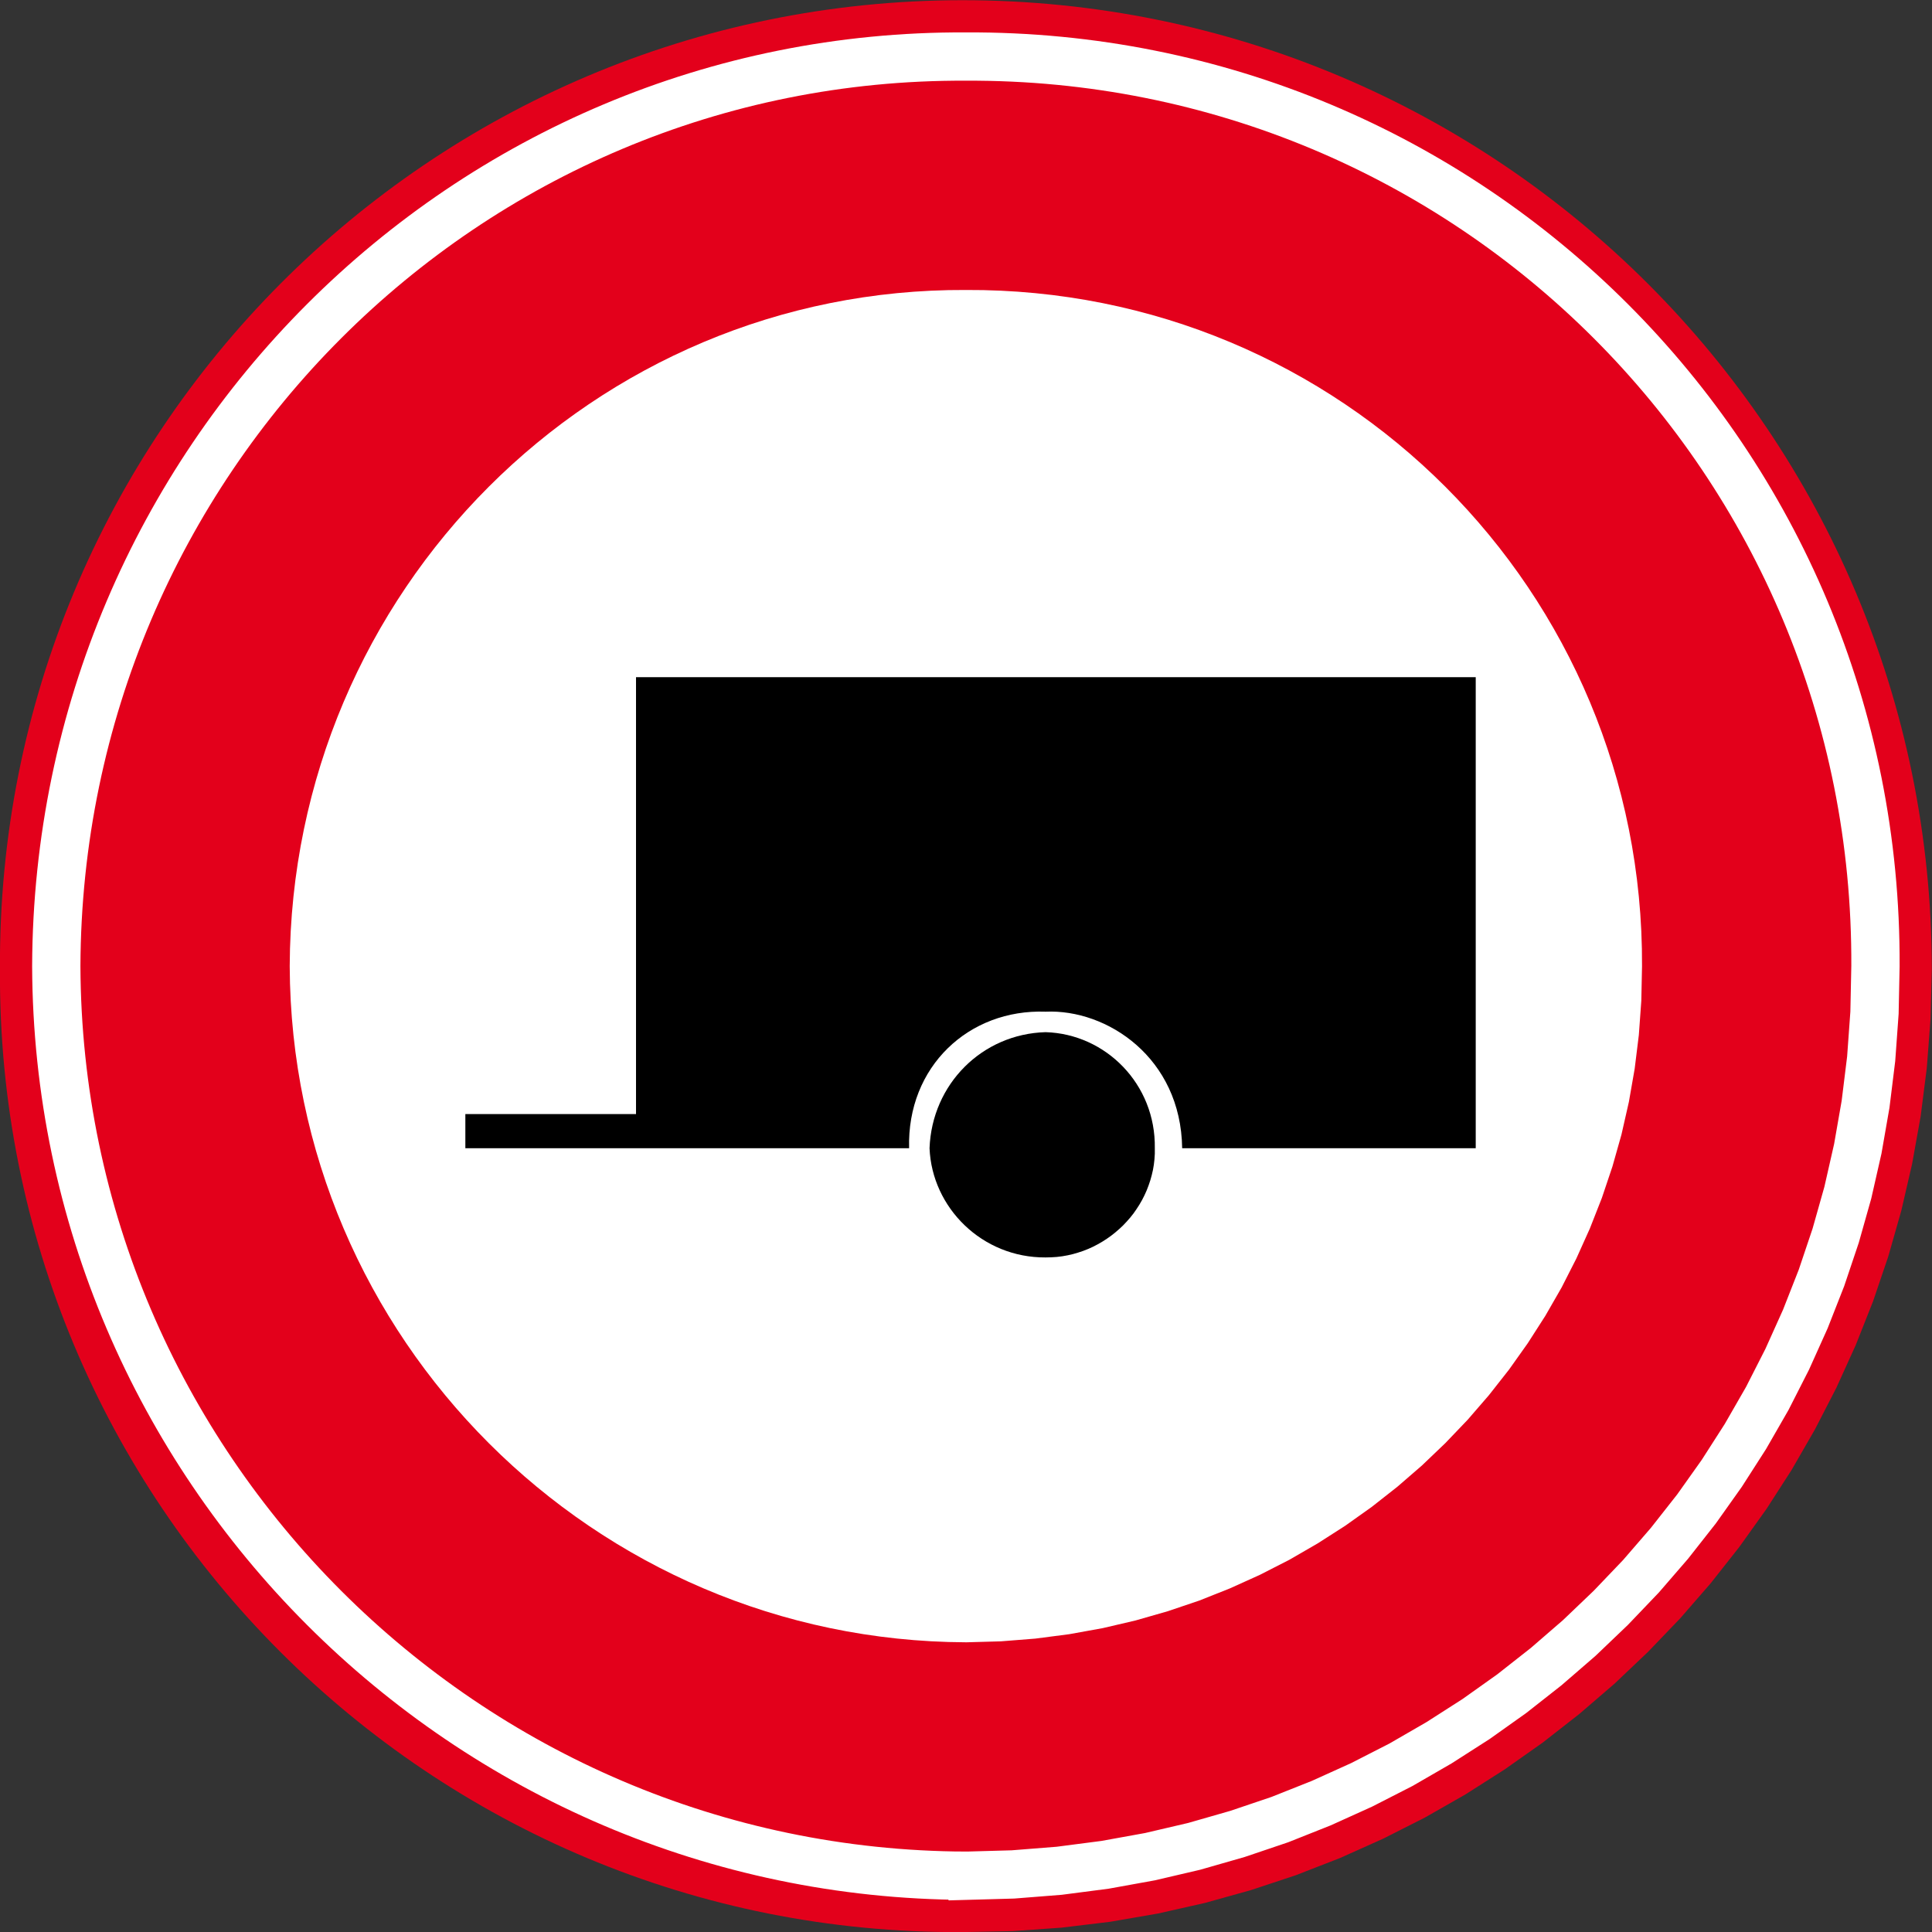
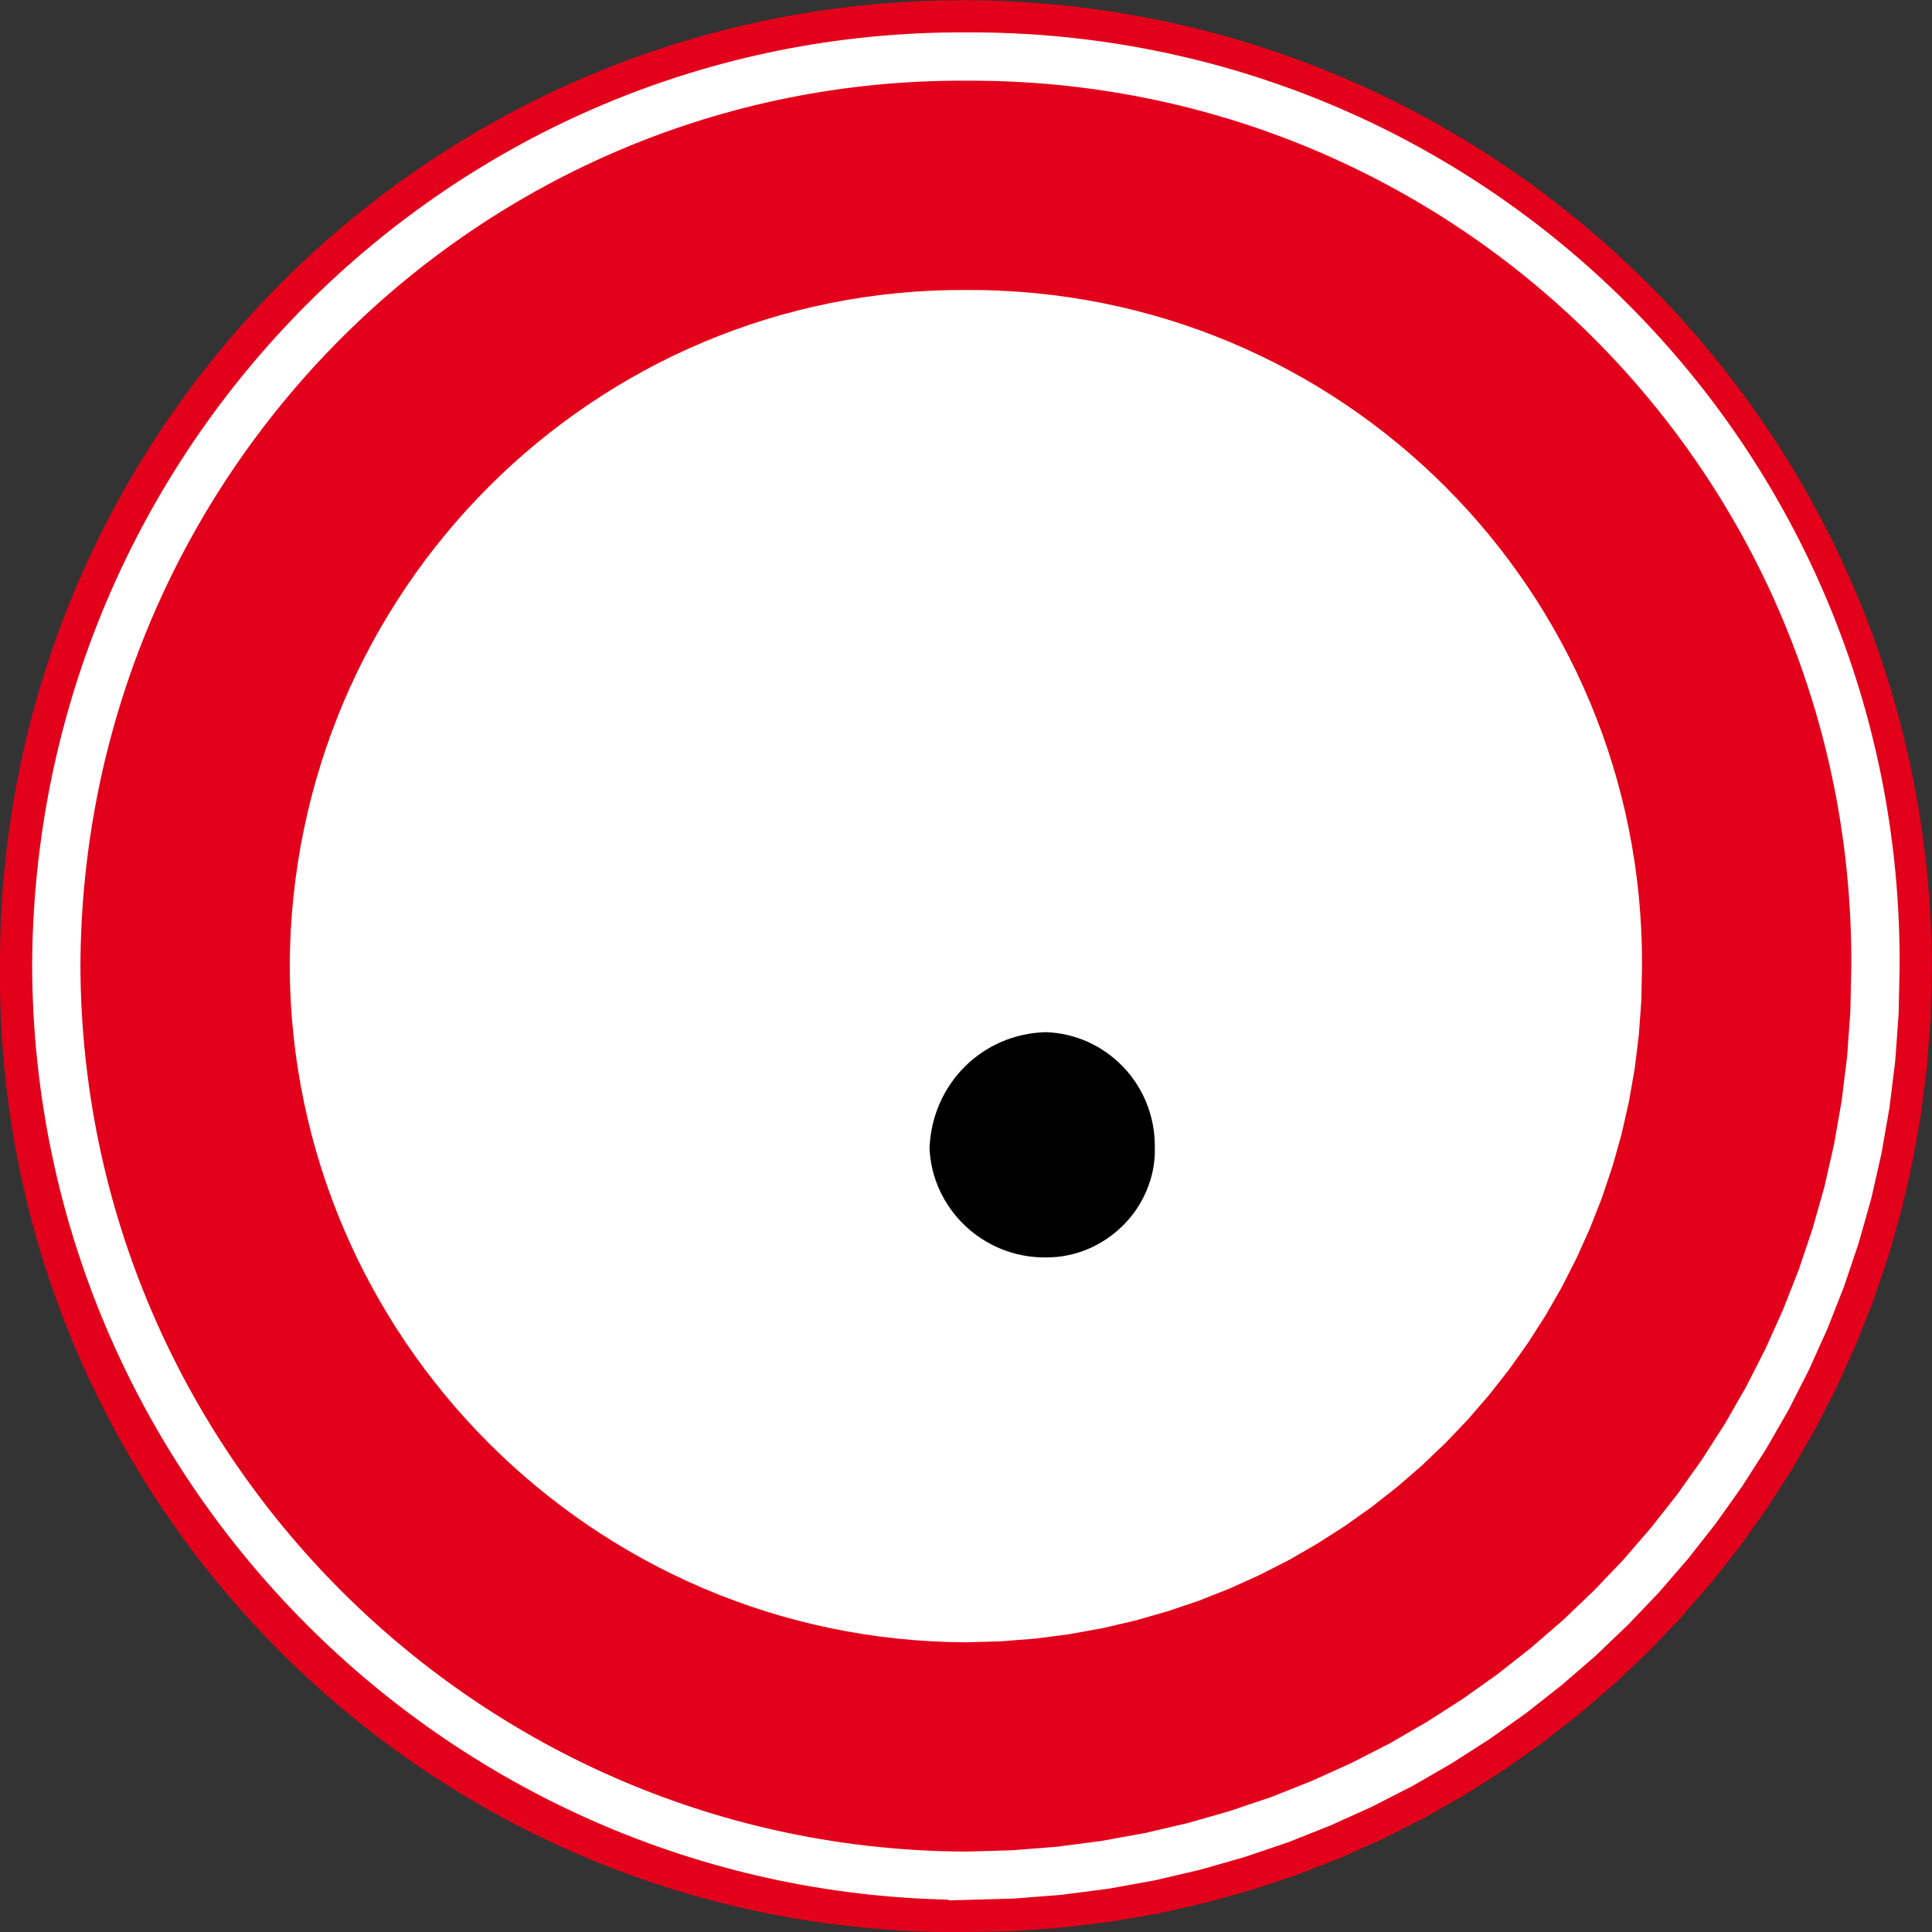
<svg xmlns="http://www.w3.org/2000/svg" xmlns:ns1="http://www.inkscape.org/namespaces/inkscape" xmlns:ns2="http://sodipodi.sourceforge.net/DTD/sodipodi-0.dtd" width="300" height="300" id="svg2" version="1.1" ns1:version="0.91 r13725" ns2:docname="Verkeersbord_C10.svg">
  <rect width="100%" height="100%" fill="#333333" stroke="none" />
  <defs id="defs4" />
  <ns2:namedview id="base" pagecolor="#ffffff" bordercolor="#666666" borderopacity="1.0" ns1:pageopacity="0.0" ns1:pageshadow="2" ns1:zoom="0.63565815" ns1:cx="14.66979" ns1:cy="18.876064" ns1:document-units="px" ns1:current-layer="layer1" showgrid="false" showborder="false" ns1:showpageshadow="false" fit-margin-top="0" fit-margin-left="0" fit-margin-right="0" fit-margin-bottom="0" ns1:window-width="1600" ns1:window-height="837" ns1:window-x="-8" ns1:window-y="-8" ns1:window-maximized="1" />
  <g ns1:label="Laag 1" ns1:groupmode="layer" id="layer1" transform="translate(-406.5,-100.026)">
    <g id="g13851" style="font-style:normal;font-variant:normal;font-weight:normal;font-stretch:normal;letter-spacing:normal;word-spacing:normal;text-anchor:start;fill:none;stroke:#000000;stroke-width:1.15;stroke-linecap:butt;stroke-linejoin:miter;stroke-miterlimit:10.433;stroke-dasharray:none;stroke-dashoffset:0;stroke-opacity:1" xml:space="preserve" transform="matrix(1.06,0,0,-1.06,242.988,672.193)">
      <path id="path13853" style="fill:#e3001b;fill-opacity:1;fill-rule:nonzero;stroke:none" d="m 295.25,256.75 7.32,0.14 7.21,0.51 7.12,0.86 7,1.21 6.87,1.55 6.74,1.88 6.6,2.19 6.45,2.51 6.29,2.82 6.13,3.1 5.94,3.39 5.76,3.67 5.57,3.93 5.36,4.19 5.15,4.43 4.93,4.68 4.7,4.9 4.46,5.13 4.21,5.34 3.96,5.54 3.69,5.73 3.41,5.92 3.14,6.1 2.84,6.26 2.54,6.42 2.23,6.57 1.91,6.71 1.58,6.84 1.25,6.96 0.9,7.07 0.55,7.18 0.19,7.27 c -0.02,78.52 -63.48,141.98 -142,142 -78.03,-0.02 -141.48,-63.48 -141,-142 -0.48,-78.03 62.97,-141.48 141,-141 z" ns1:connector-curvature="0" />
      <path id="path13855" style="fill:#ffffff;fill-rule:nonzero;stroke:#ffffff;stroke-width:0" d="m 295.748,299.198 5.124,0.143 5.048,0.4 4.981,0.648 4.895,0.886 4.81,1.124 4.714,1.352 4.619,1.562 4.505,1.791 4.4,1.991 4.286,2.191 4.152,2.4 4.029,2.581 3.886,2.762 3.743,2.943 3.6,3.114 3.438,3.286 3.286,3.438 3.105,3.591 2.943,3.743 2.752,3.876 2.571,4.01 2.381,4.143 2.171,4.267 1.971,4.381 1.762,4.486 1.543,4.591 1.324,4.686 1.086,4.781 0.848,4.857 0.61,4.943 0.362,5.01 0.105,5.076 c 0.267,54.954 -44.096,99.317 -99.05,99.05 -54.487,0.267 -98.85,-44.096 -99.05,-99.05 0.2,-54.487 44.563,-98.85 99.05,-99.05 z" ns1:connector-curvature="0" />
      <path ns1:connector-curvature="0" d="m 295.748,265.002 6.893,0.192 6.79,0.538 6.701,0.871 6.585,1.192 6.47,1.512 6.342,1.819 6.214,2.101 6.06,2.409 5.919,2.678 5.765,2.947 5.586,3.229 5.42,3.472 5.227,3.716 5.035,3.959 4.843,4.19 4.625,4.42 4.42,4.625 4.177,4.83 3.959,5.035 3.703,5.215 3.459,5.394 3.203,5.573 2.921,5.74 2.652,5.894 2.37,6.035 2.076,6.175 1.781,6.304 1.461,6.432 1.14,6.534 0.82,6.649 0.487,6.739 0.141,6.829 c 0.359,73.926 -59.32,133.605 -133.246,133.246 -73.298,0.359 -132.977,-59.32 -133.246,-133.246 0.269,-73.298 59.948,-132.977 133.246,-133.246 z" style="fill:none;stroke:#ffffff;stroke-width:7.075;stroke-miterlimit:10.433;stroke-dasharray:none" id="path13857" />
      <g style="stroke-width:1.15" id="g14207" transform="matrix(4.717,0,0,-4.717,-10496.654,3062.415)">
        <path ns1:connector-curvature="0" id="path10041" style="font-style:normal;font-variant:normal;font-weight:normal;font-stretch:normal;letter-spacing:normal;word-spacing:normal;text-anchor:start;fill:#000000;fill-rule:nonzero;stroke:none" d="m 2290.457,573.847 0.174,-0.004 0.172,-0.011 0.17,-0.021 0.168,-0.03 0.165,-0.038 0.161,-0.047 0.159,-0.053 0.155,-0.061 0.15,-0.068 0.146,-0.076 0.144,-0.083 0.138,-0.089 0.134,-0.095 0.129,-0.102 0.125,-0.108 0.119,-0.112 0.112,-0.119 0.108,-0.123 0.102,-0.129 0.093,-0.134 0.089,-0.138 0.083,-0.144 0.074,-0.146 0.068,-0.151 0.059,-0.153 0.053,-0.157 0.045,-0.161 0.038,-0.163 0.028,-0.165 0.019,-0.167 0.011,-0.172 0,-0.172 c 0.032,-1.991 -1.526,-3.549 -3.392,-3.604 -1.972,0.055 -3.53,1.613 -3.604,3.604 0.074,1.847 1.633,3.405 3.604,3.392 z" />
-         <path ns1:connector-curvature="0" id="path10043" style="font-style:normal;font-variant:normal;font-weight:normal;font-stretch:normal;letter-spacing:normal;word-spacing:normal;text-anchor:start;fill:#000000;fill-rule:nonzero;stroke:none" d="m 2272.436,570.455 13.781,0 c -0.068,-2.536 1.855,-4.327 4.24,-4.24 1.9,-0.087 4.202,1.425 4.24,4.24 l 9.117,0 0,-14.629 -26.078,0 0,13.569 -5.3,0 0,1.06 z" />
      </g>
    </g>
  </g>
</svg>